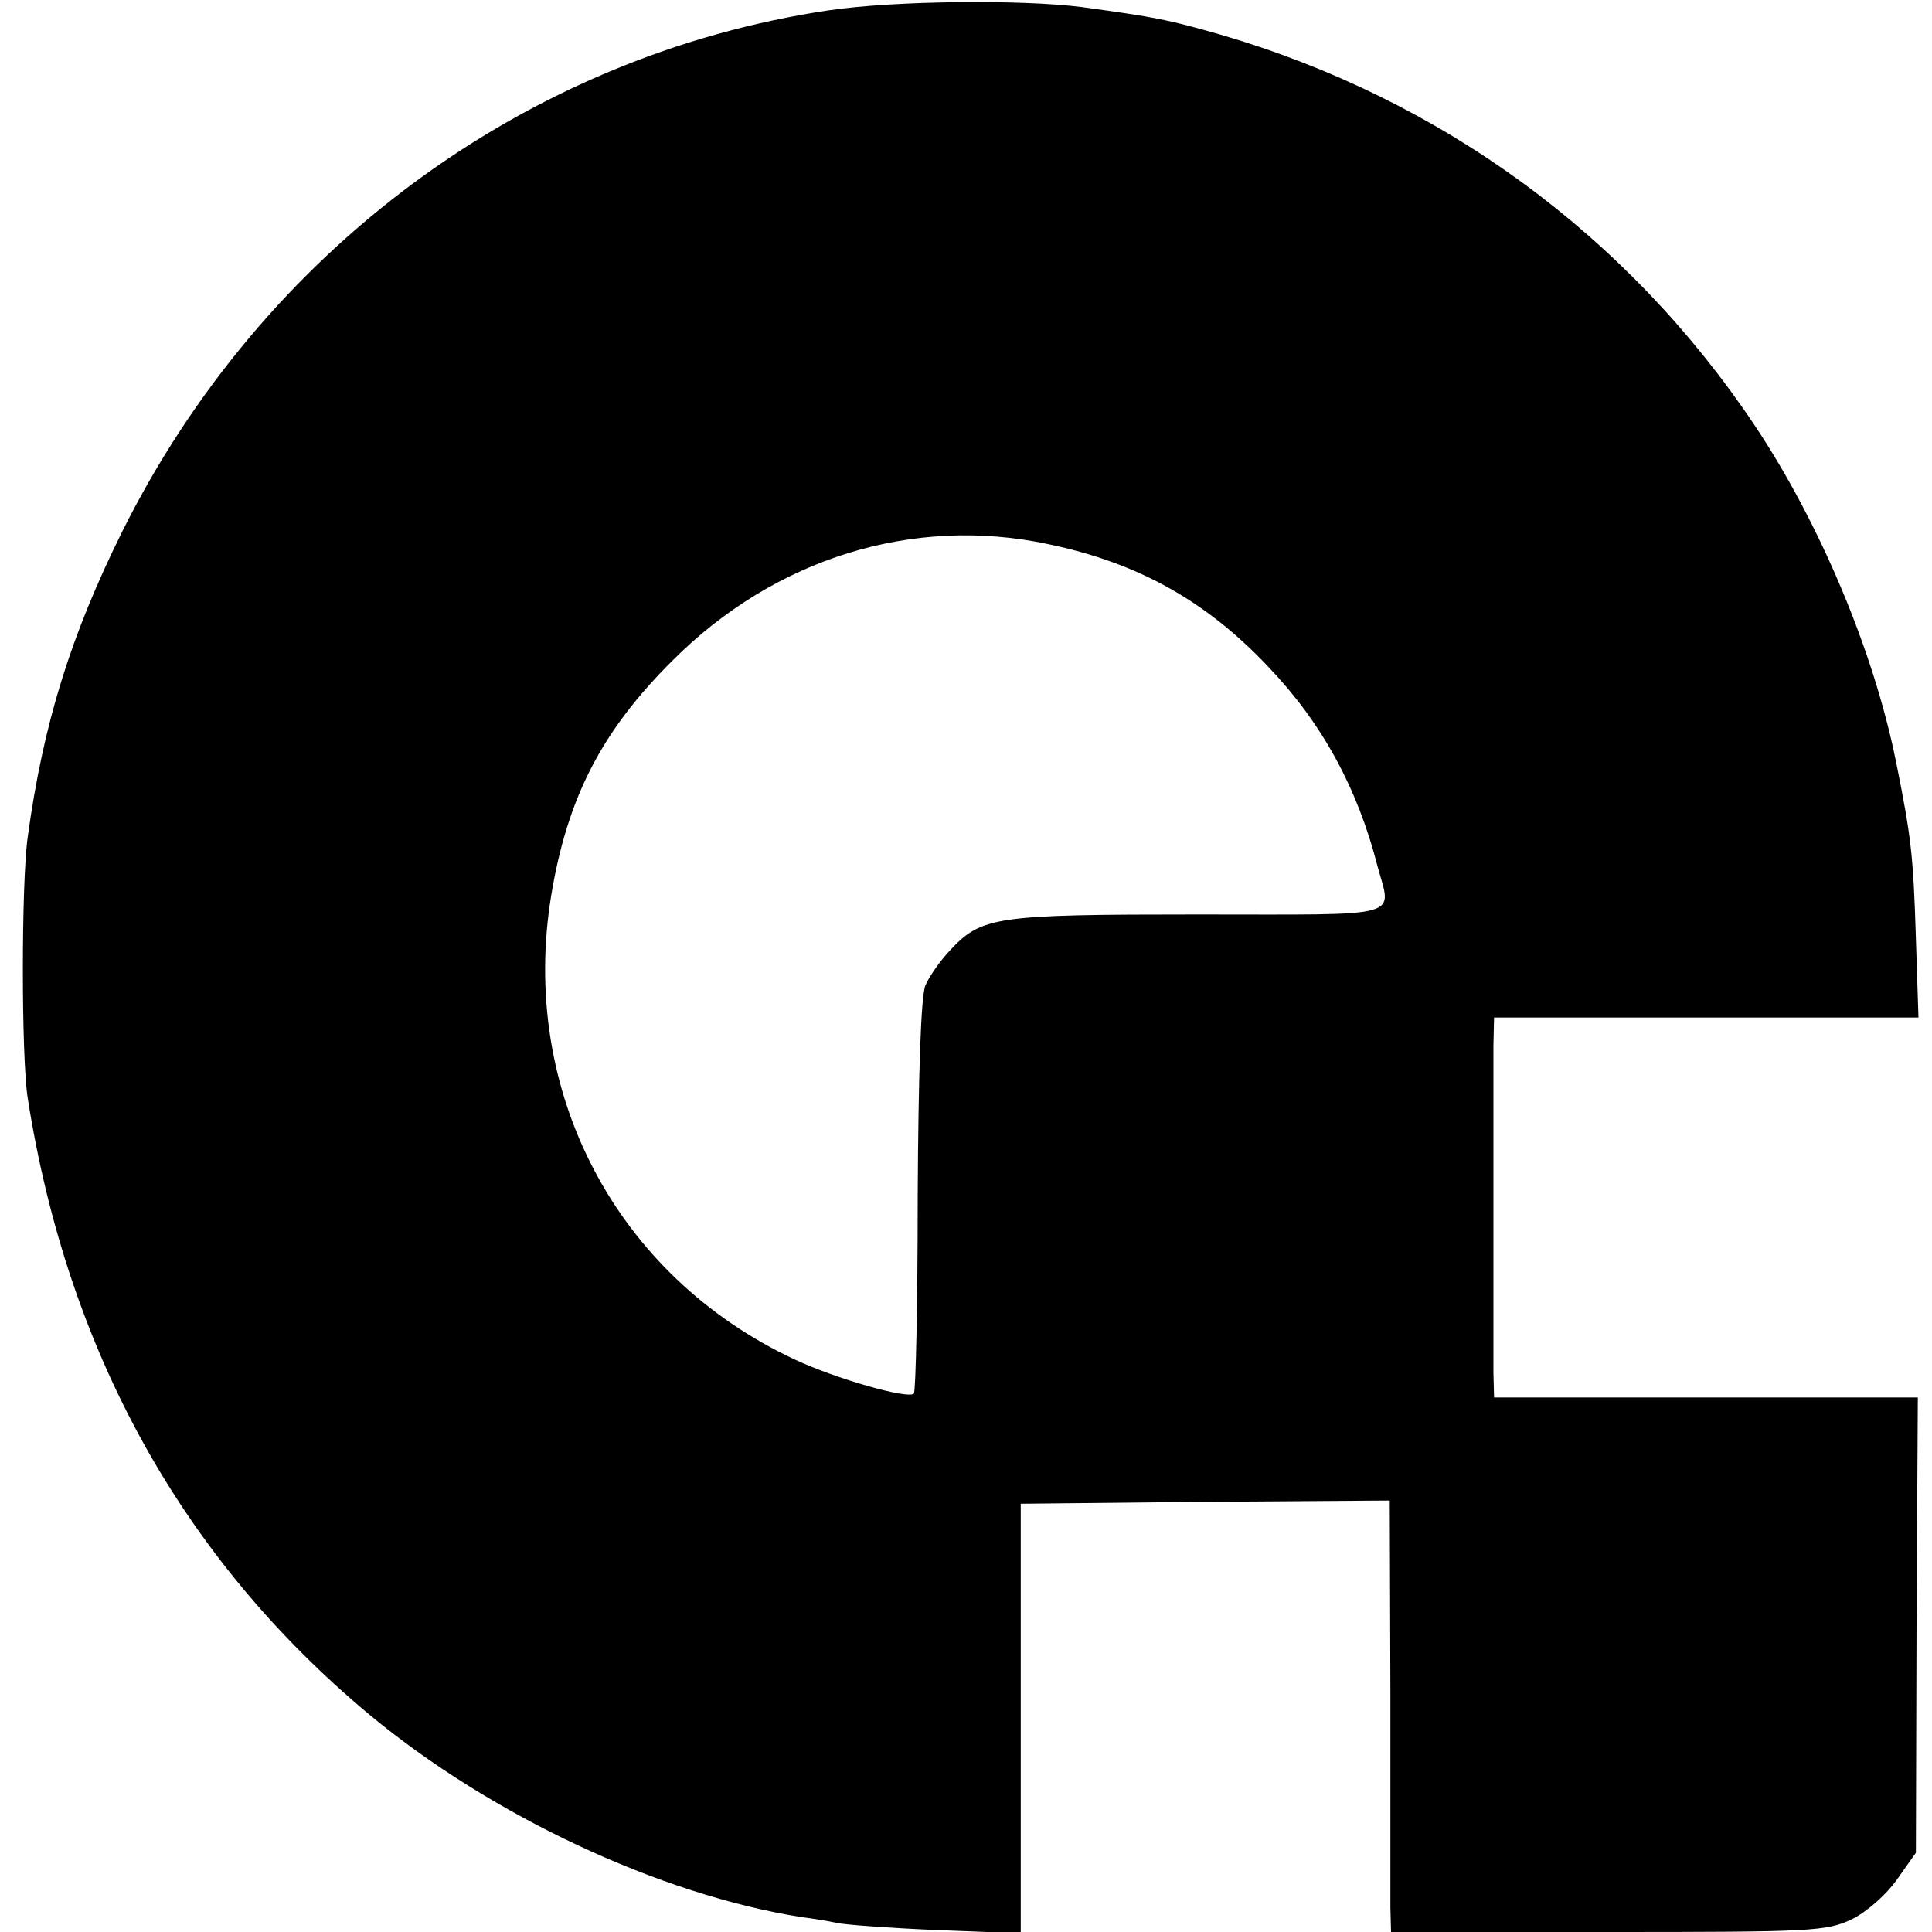
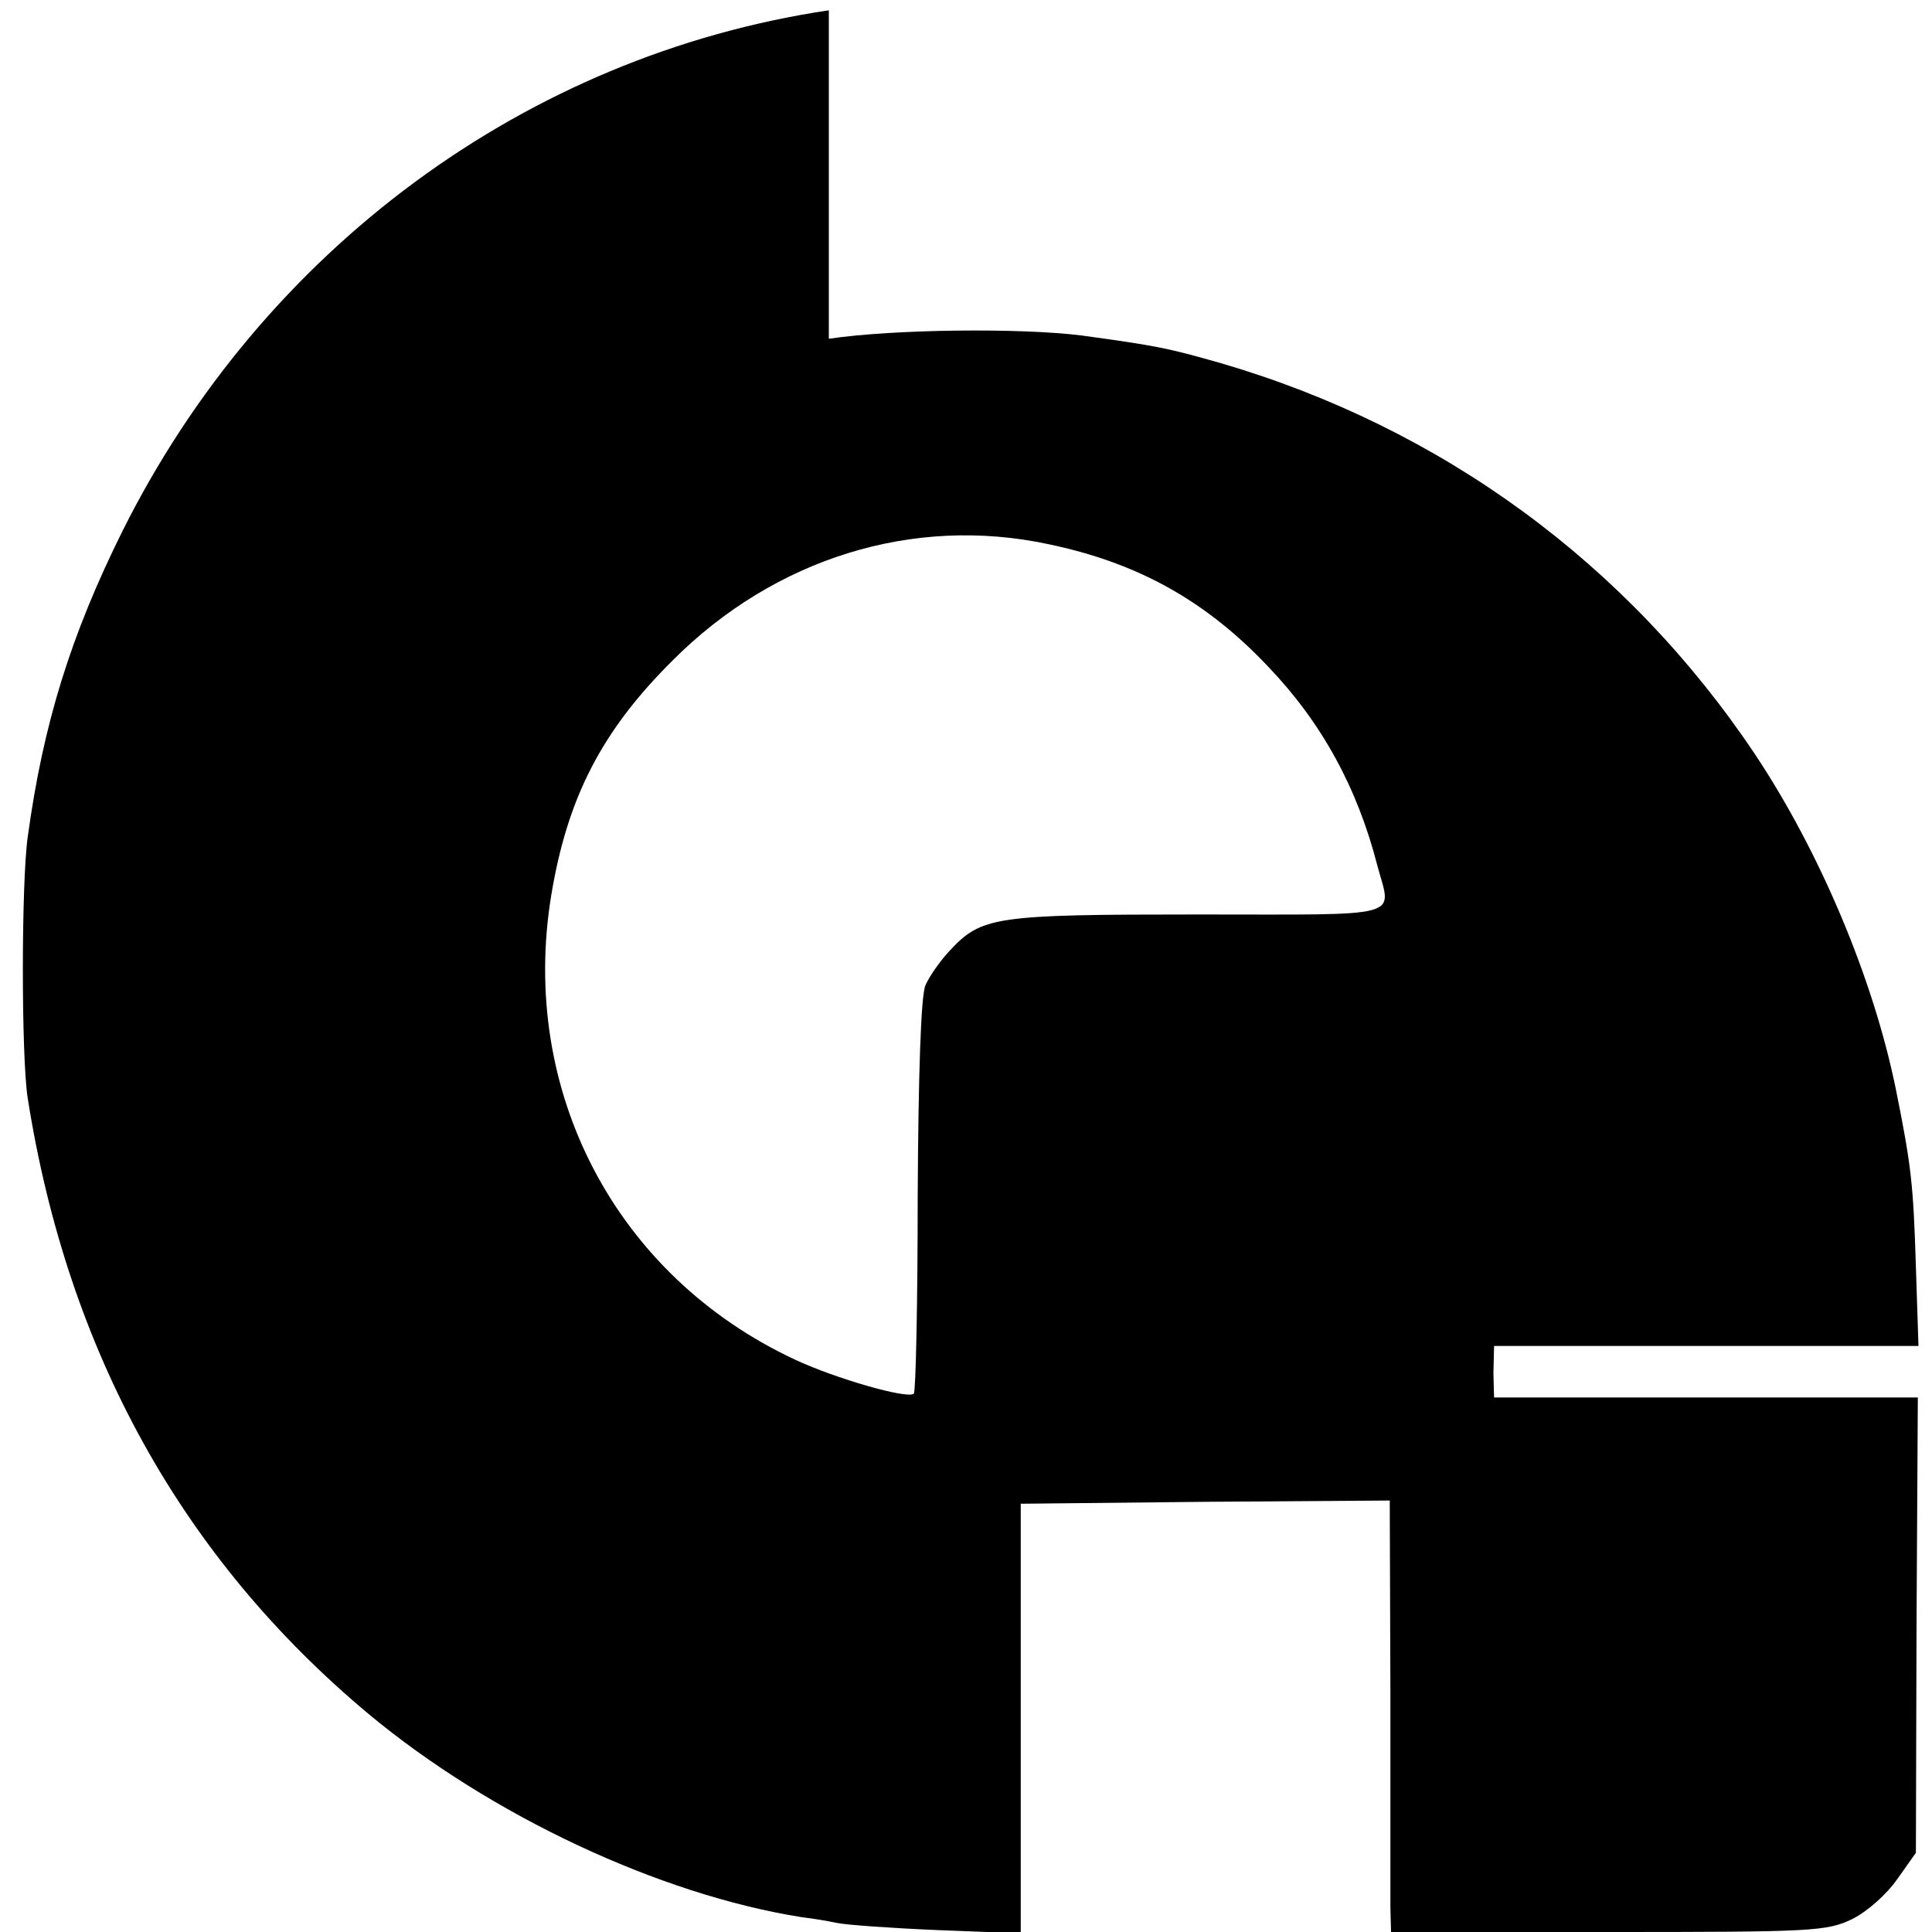
<svg xmlns="http://www.w3.org/2000/svg" version="1.0" width="300pt" height="300pt" viewBox="0 0 300 300" preserveAspectRatio="xMidYMid meet">
  <g transform="translate(0,300) scale(0.1,-0.1)" fill="#000000" stroke="none">
-     <path d="M1287 2984 c-470 -70 -879 -372 -1097 -809 -80 -161 -123 -299 -147 -475 -10 -72 -10 -341 0 -405 62 -394 240 -715 530 -957 189 -157 451 -280 672 -315 17 -2 41 -6 55 -9 14 -3 84 -8 155 -11 l130 -5 0 333 0 334 287 3 286 2 1 -297 c0 -164 0 -315 0 -335 l1 -38 337 0 c318 0 339 1 379 20 24 12 54 39 70 62 l29 41 1 354 2 353 -329 0 -329 0 -1 38 c0 53 0 459 0 510 l1 42 329 0 330 0 -4 123 c-4 128 -7 156 -31 275 -35 173 -119 371 -219 521 -198 296 -487 507 -829 607 -84 24 -100 27 -216 43 -95 12 -291 10 -393 -5z m341 -829 c139 -29 245 -88 342 -191 83 -87 138 -188 169 -309 22 -82 46 -75 -279 -75 -317 0 -336 -3 -386 -57 -14 -15 -31 -39 -37 -53 -7 -16 -11 -138 -12 -327 0 -166 -3 -304 -6 -307 -9 -9 -121 23 -185 53 -278 130 -428 417 -378 721 25 151 78 255 189 365 158 158 373 225 583 180z" />
+     <path d="M1287 2984 c-470 -70 -879 -372 -1097 -809 -80 -161 -123 -299 -147 -475 -10 -72 -10 -341 0 -405 62 -394 240 -715 530 -957 189 -157 451 -280 672 -315 17 -2 41 -6 55 -9 14 -3 84 -8 155 -11 l130 -5 0 333 0 334 287 3 286 2 1 -297 c0 -164 0 -315 0 -335 l1 -38 337 0 c318 0 339 1 379 20 24 12 54 39 70 62 l29 41 1 354 2 353 -329 0 -329 0 -1 38 l1 42 329 0 330 0 -4 123 c-4 128 -7 156 -31 275 -35 173 -119 371 -219 521 -198 296 -487 507 -829 607 -84 24 -100 27 -216 43 -95 12 -291 10 -393 -5z m341 -829 c139 -29 245 -88 342 -191 83 -87 138 -188 169 -309 22 -82 46 -75 -279 -75 -317 0 -336 -3 -386 -57 -14 -15 -31 -39 -37 -53 -7 -16 -11 -138 -12 -327 0 -166 -3 -304 -6 -307 -9 -9 -121 23 -185 53 -278 130 -428 417 -378 721 25 151 78 255 189 365 158 158 373 225 583 180z" />
  </g>
</svg>